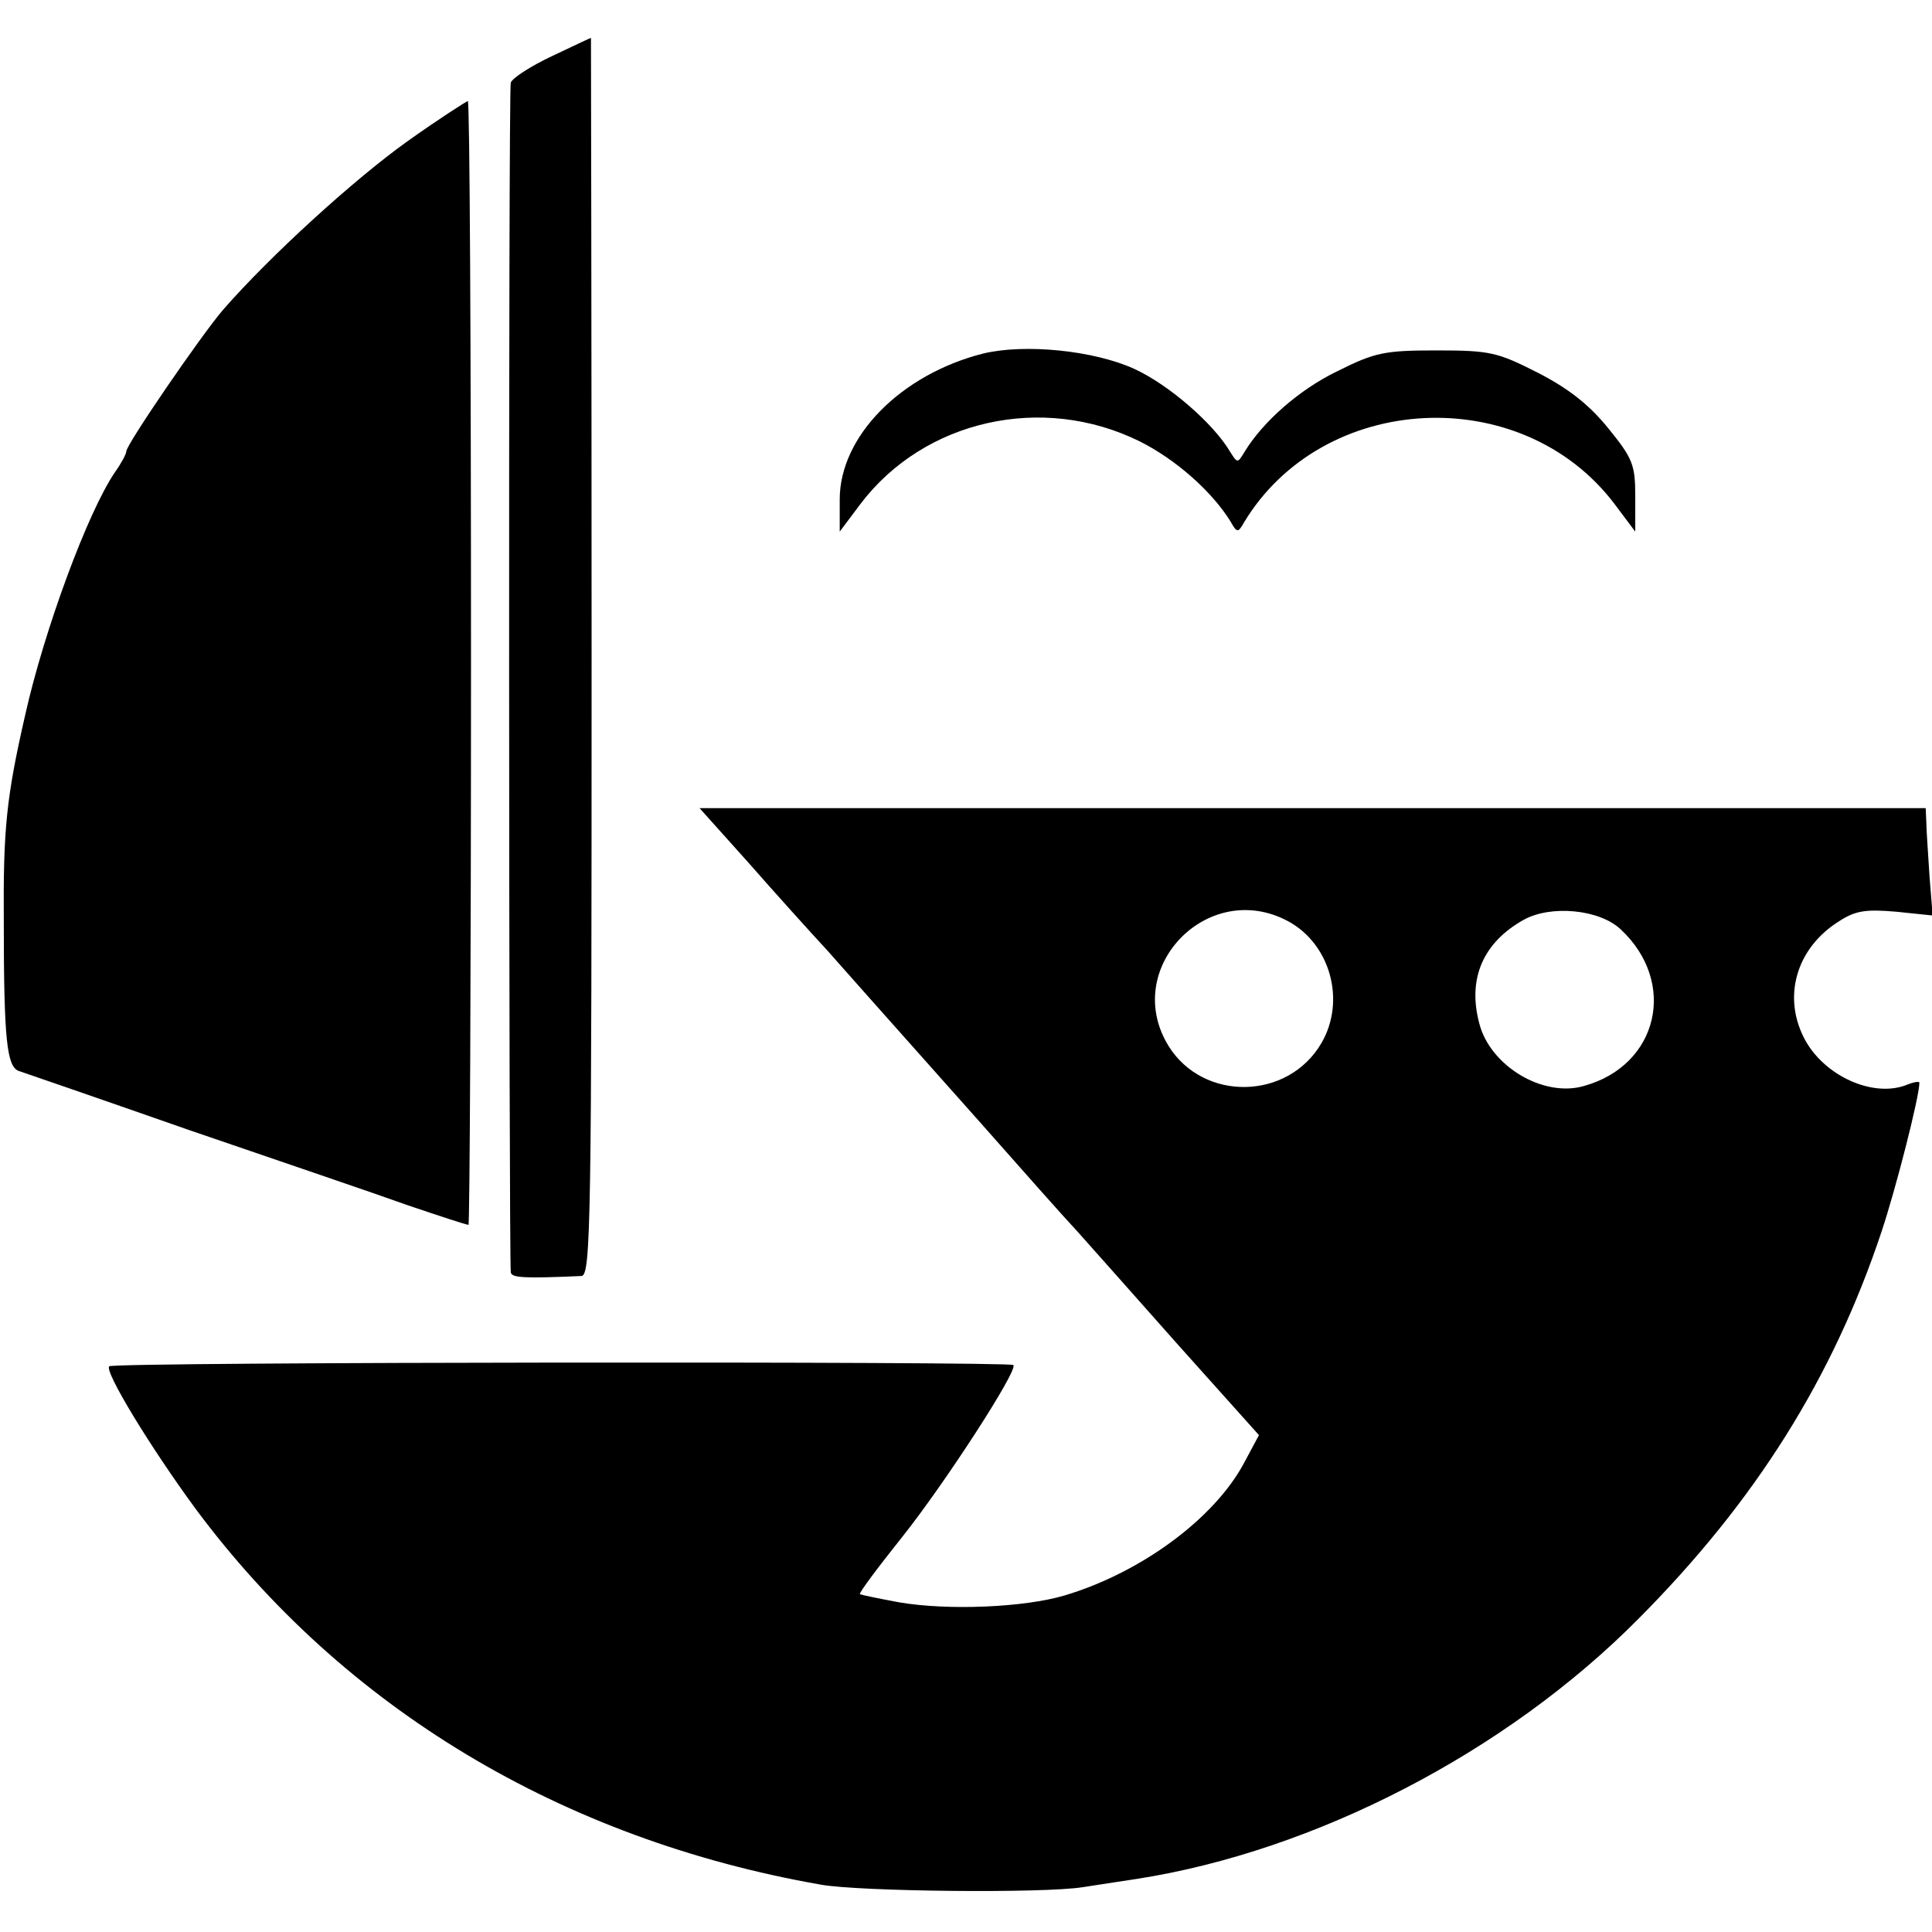
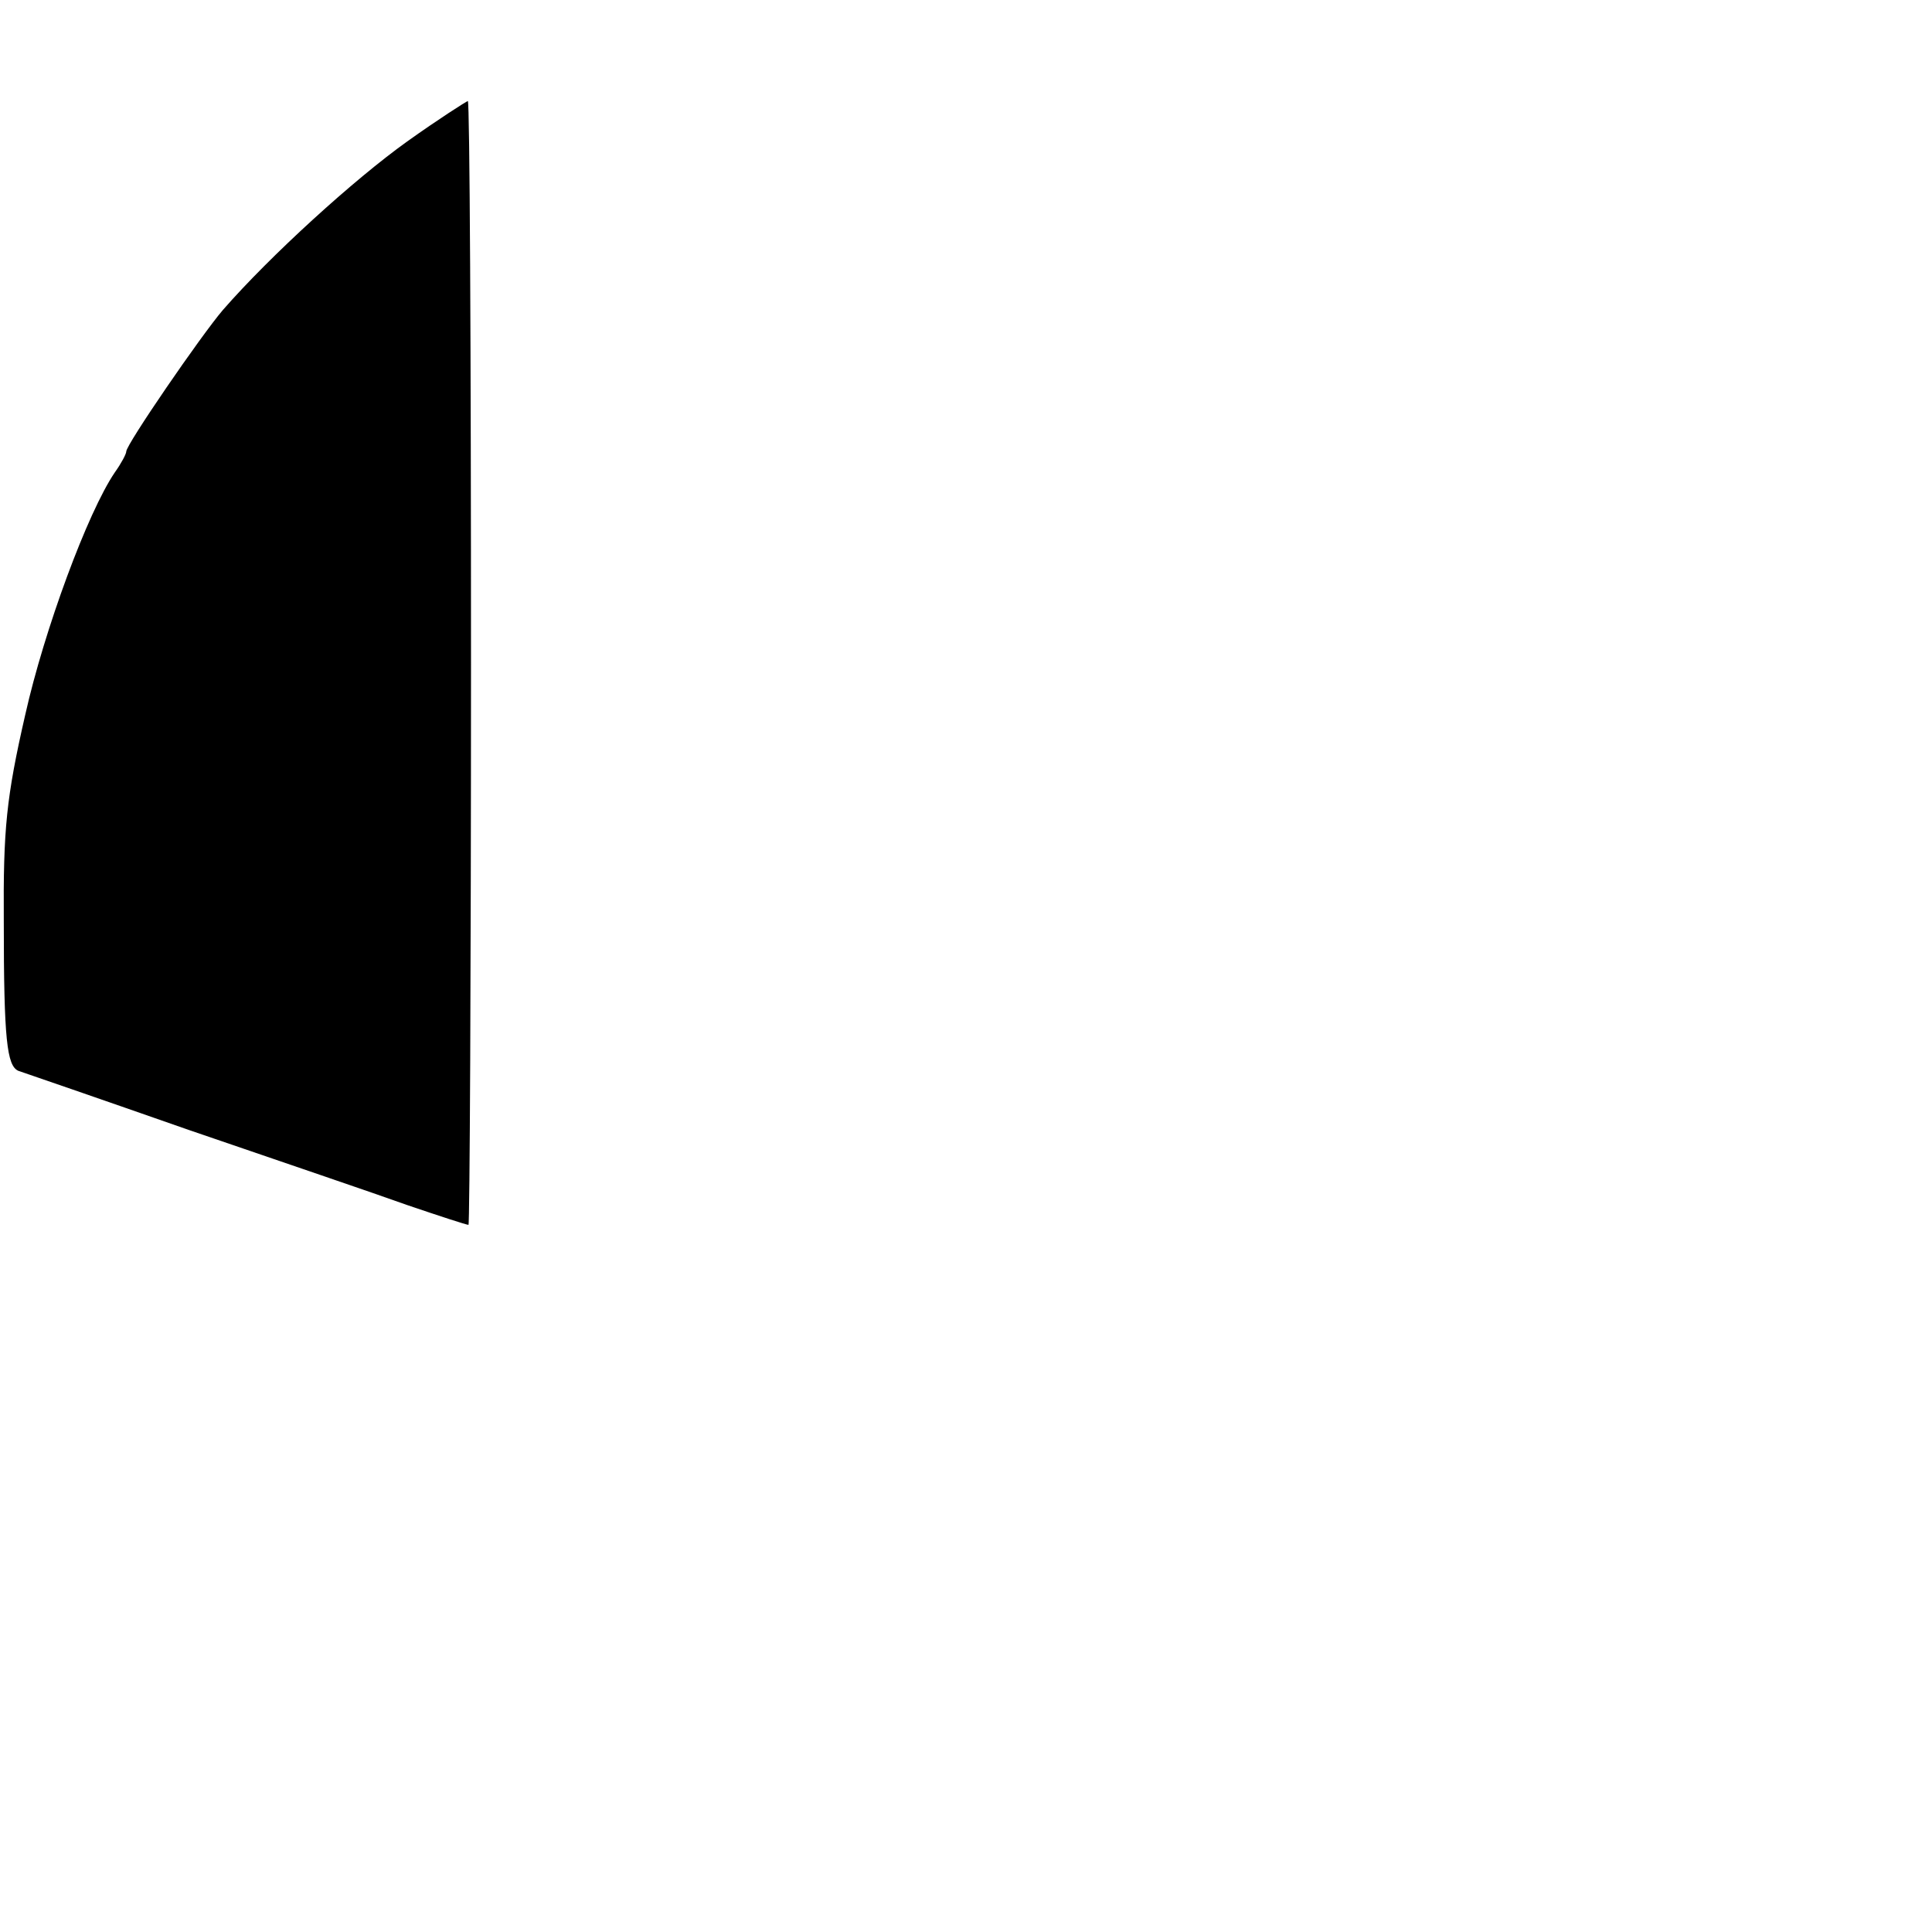
<svg xmlns="http://www.w3.org/2000/svg" version="1.0" width="306pt" height="306pt" viewBox="0 0 306 306" preserveAspectRatio="xMidYMid meet">
  <g transform="translate(0,306) scale(0.1,-0.1)" fill="#000000" stroke="none">
-     <path d="M874 2971 c-34 -16 -63 -35 -65 -42 -4 -11 -3 -1848 0 -1884 1 -9 21 -10 112 -6 15 1 16 89 16 981 0 539 -1 980 -1 980 -1 0 -28 -13 -62 -29z" />
    <path d="M645 2836 c-84 -60 -217 -181 -292 -267 -35 -41 -153 -213 -153 -224 0 -4 -8 -19 -18 -33 -43 -63 -112 -250 -142 -384 -30 -131 -35 -181 -34 -328 0 -187 5 -228 23 -236 9 -3 131 -45 271 -94 140 -48 296 -101 346 -119 50 -17 93 -31 96 -31 2 0 4 400 4 890 0 490 -2 890 -5 890 -3 -1 -47 -29 -96 -64z" />
-     <path d="M1557 2500 c-130 -33 -227 -131 -227 -231 l0 -51 33 44 c101 133 288 175 442 99 58 -29 115 -80 144 -127 10 -18 12 -18 21 -2 125 208 440 224 587 30 l33 -44 0 56 c0 50 -4 60 -43 108 -30 37 -63 63 -112 88 -63 32 -75 35 -159 35 -83 0 -98 -3 -158 -33 -60 -29 -118 -80 -147 -128 -11 -18 -11 -18 -23 1 -26 44 -97 106 -152 131 -64 29 -173 40 -239 24z" />
-     <path d="M1186 1693 c43 -49 99 -111 124 -138 48 -54 52 -59 240 -270 68 -77 138 -156 156 -175 17 -19 89 -100 159 -179 l129 -144 -23 -43 c-47 -89 -164 -175 -285 -211 -64 -19 -184 -24 -261 -11 -33 6 -61 12 -63 13 -2 2 29 43 68 92 66 83 183 263 175 271 -6 6 -1426 5 -1432 -2 -8 -8 65 -128 137 -226 234 -315 579 -523 990 -595 61 -11 353 -14 415 -4 33 5 71 11 85 13 283 44 586 201 795 412 186 187 308 382 385 613 23 69 60 214 60 236 0 3 -10 1 -22 -4 -52 -19 -126 14 -158 70 -38 68 -16 147 53 190 26 17 43 19 90 15 l58 -6 -5 63 c-2 34 -5 72 -5 85 l-1 22 -971 0 -971 0 78 -87z m854 -92 c67 -36 92 -126 53 -193 -53 -91 -187 -93 -242 -5 -76 123 62 266 189 198z m527 -13 c90 -84 60 -215 -58 -248 -65 -19 -149 32 -166 99 -19 71 6 128 70 164 43 24 120 17 154 -15z" />
  </g>
</svg>